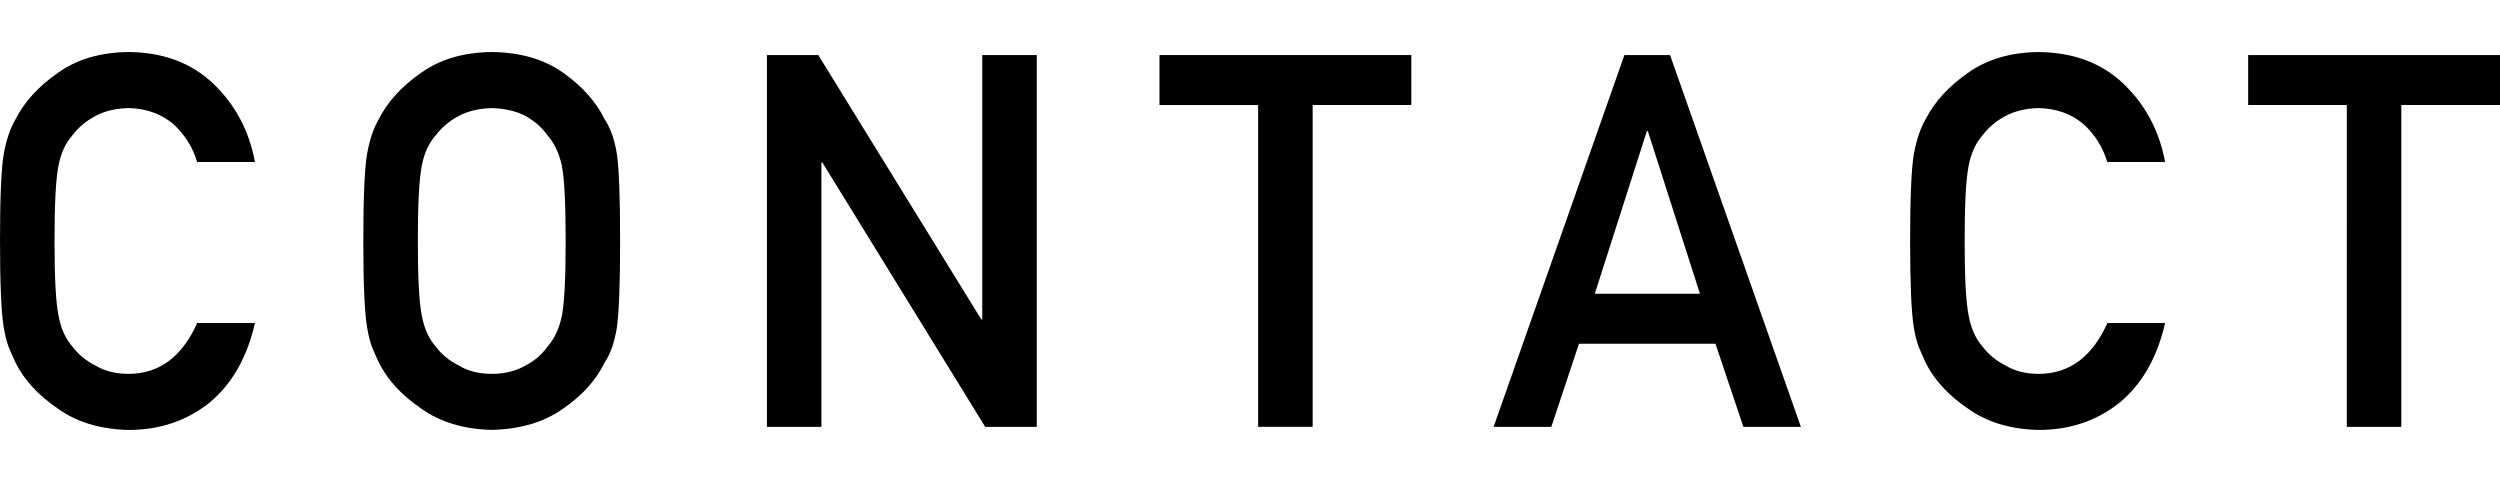
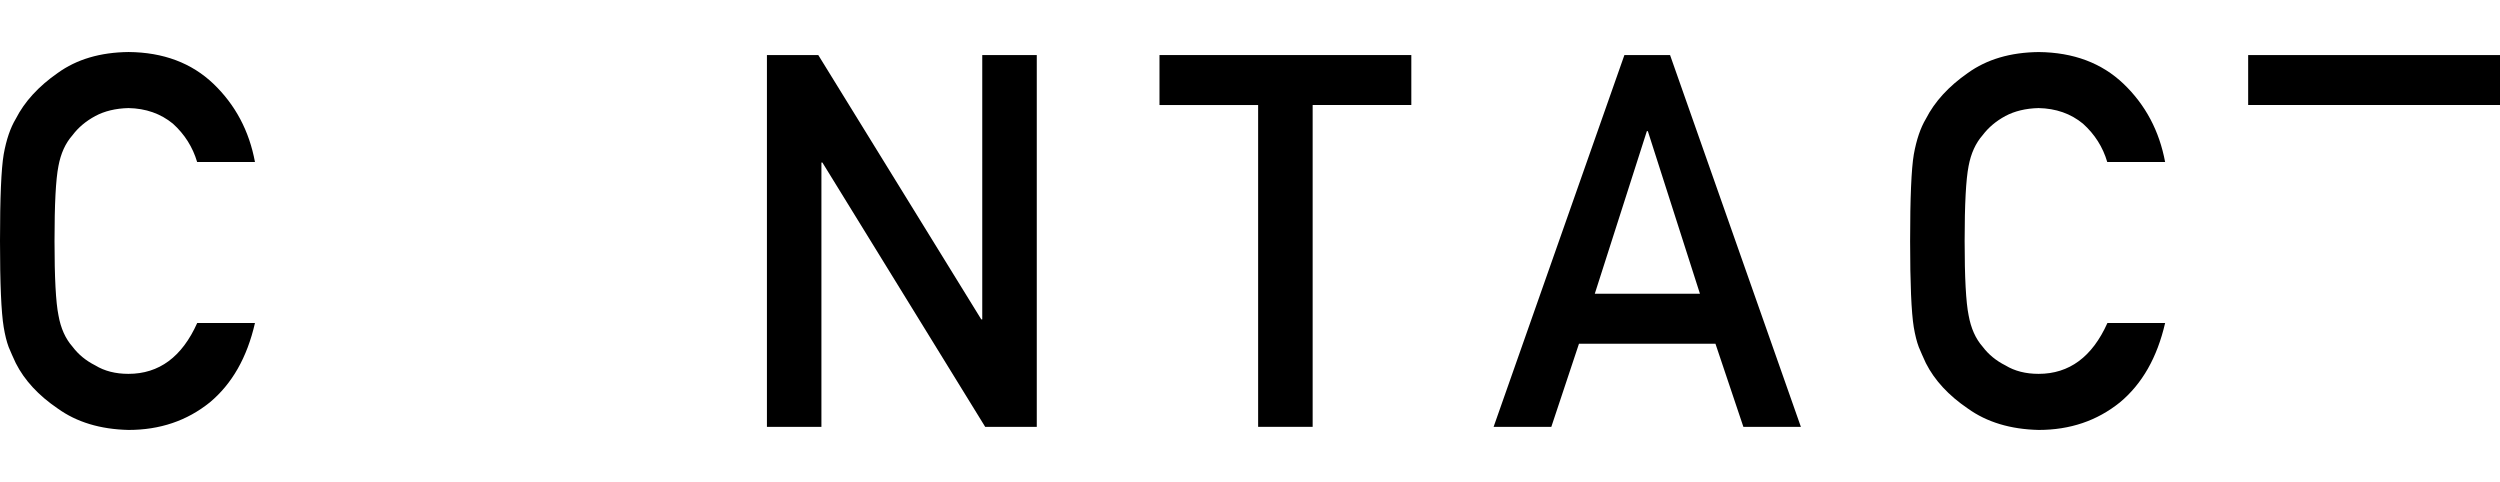
<svg xmlns="http://www.w3.org/2000/svg" version="1.1" id="contact" x="0px" y="0px" width="83px" height="16px" viewBox="0 0 83 16" enable-background="new 0 0 83 16" xml:space="preserve">
  <g>
    <path fill="#000000" d="M8.465,10.724c-0.262,1.145-0.763,2.022-1.5,2.636c-0.759,0.611-1.658,0.914-2.697,0.914   c-0.94-0.021-1.724-0.26-2.351-0.711c-0.639-0.434-1.104-0.937-1.393-1.507c-0.088-0.187-0.166-0.365-0.237-0.535   c-0.065-0.175-0.121-0.395-0.164-0.659C0.041,10.365,0,9.411,0,8c0-1.433,0.041-2.394,0.123-2.878   c0.087-0.485,0.221-0.878,0.401-1.177c0.29-0.569,0.754-1.078,1.394-1.523C2.546,1.969,3.33,1.737,4.27,1.727   C5.422,1.737,6.362,2.09,7.088,2.784c0.727,0.699,1.186,1.563,1.377,2.594h-1.92C6.397,4.881,6.129,4.457,5.741,4.106   C5.335,3.773,4.843,3.599,4.263,3.588c-0.426,0.011-0.793,0.1-1.099,0.264C2.851,4.021,2.599,4.233,2.408,4.488   C2.172,4.753,2.017,5.096,1.94,5.514C1.852,5.956,1.81,6.784,1.81,8s0.043,2.038,0.131,2.469c0.076,0.43,0.232,0.777,0.468,1.043   c0.191,0.255,0.443,0.463,0.755,0.62c0.305,0.187,0.673,0.28,1.099,0.28c1.02,0,1.78-0.563,2.284-1.688L8.465,10.724L8.465,10.724z   " />
-     <path fill="#000000" d="M12.062,8c0-1.437,0.041-2.397,0.124-2.885c0.087-0.486,0.221-0.879,0.401-1.179c0.289-0.568,0.754-1.074,1.392-1.518   c0.628-0.45,1.412-0.681,2.351-0.691c0.951,0.011,1.742,0.242,2.375,0.694c0.627,0.446,1.082,0.954,1.36,1.523   c0.202,0.299,0.341,0.691,0.417,1.177c0.071,0.484,0.106,1.445,0.106,2.878c0,1.411-0.036,2.364-0.106,2.862   c-0.076,0.496-0.216,0.895-0.418,1.193c-0.278,0.57-0.732,1.072-1.359,1.506c-0.633,0.453-1.426,0.69-2.375,0.712   c-0.939-0.021-1.723-0.26-2.351-0.712c-0.639-0.434-1.103-0.936-1.392-1.506c-0.088-0.187-0.167-0.365-0.237-0.535   c-0.065-0.174-0.121-0.395-0.164-0.659C12.103,10.365,12.062,9.411,12.062,8z M13.872,8c0,1.216,0.043,2.038,0.131,2.469   c0.076,0.43,0.232,0.777,0.468,1.043c0.191,0.255,0.442,0.463,0.755,0.62c0.306,0.187,0.673,0.28,1.1,0.28   c0.432,0,0.807-0.094,1.125-0.28c0.301-0.157,0.542-0.365,0.723-0.62c0.234-0.266,0.396-0.613,0.483-1.043   C18.739,10.039,18.78,9.216,18.78,8s-0.041-2.044-0.124-2.486c-0.088-0.418-0.249-0.76-0.483-1.026   c-0.182-0.254-0.422-0.467-0.723-0.636c-0.317-0.164-0.692-0.252-1.125-0.263c-0.427,0.011-0.793,0.1-1.1,0.263   c-0.313,0.169-0.563,0.382-0.755,0.636c-0.235,0.266-0.392,0.608-0.468,1.026C13.915,5.956,13.872,6.784,13.872,8z" />
    <path fill="#000000" d="M25.462,1.828h1.705l5.411,8.775h0.033V1.828h1.81v12.343h-1.713l-5.404-8.774h-0.033v8.775h-1.809V1.828z" />
    <path fill="#000000" d="M41.77,3.487h-3.275V1.828h8.361v1.658h-3.276v10.685H41.77V3.487z" />
    <path fill="#000000" d="M56.953,11.412h-4.531l-0.918,2.759h-1.916L53.93,1.828h1.516l4.343,12.343h-1.909L56.953,11.412z M56.438,9.752   l-1.73-5.399h-0.032l-1.729,5.399H56.438z" />
    <path fill="#000000" d="M71.882,10.724c-0.264,1.145-0.763,2.022-1.502,2.636c-0.759,0.611-1.657,0.914-2.696,0.914   c-0.939-0.021-1.724-0.26-2.352-0.711c-0.639-0.434-1.104-0.937-1.393-1.507c-0.086-0.187-0.166-0.365-0.236-0.535   c-0.066-0.175-0.121-0.395-0.166-0.659c-0.08-0.496-0.121-1.45-0.121-2.861c0-1.433,0.041-2.394,0.123-2.878   c0.088-0.485,0.221-0.878,0.4-1.177c0.29-0.569,0.754-1.078,1.393-1.523c0.63-0.453,1.414-0.685,2.353-0.695   c1.153,0.011,2.093,0.363,2.819,1.057c0.728,0.699,1.186,1.563,1.378,2.594h-1.921c-0.146-0.497-0.416-0.922-0.805-1.272   C68.751,3.773,68.26,3.6,67.679,3.588c-0.427,0.011-0.792,0.1-1.099,0.263c-0.313,0.169-0.564,0.382-0.756,0.636   c-0.234,0.266-0.389,0.608-0.467,1.026C65.27,5.956,65.226,6.784,65.226,8s0.044,2.038,0.132,2.469   c0.078,0.43,0.232,0.777,0.467,1.043c0.192,0.255,0.443,0.463,0.756,0.62c0.307,0.187,0.672,0.28,1.101,0.28   c1.017,0,1.78-0.563,2.284-1.688L71.882,10.724L71.882,10.724z" />
-     <path fill="#000000" d="M77.915,3.487h-3.276V1.828H83v1.658h-3.276v10.685h-1.81L77.915,3.487L77.915,3.487z" />
+     <path fill="#000000" d="M77.915,3.487h-3.276V1.828H83v1.658h-3.276h-1.81L77.915,3.487L77.915,3.487z" />
  </g>
</svg>